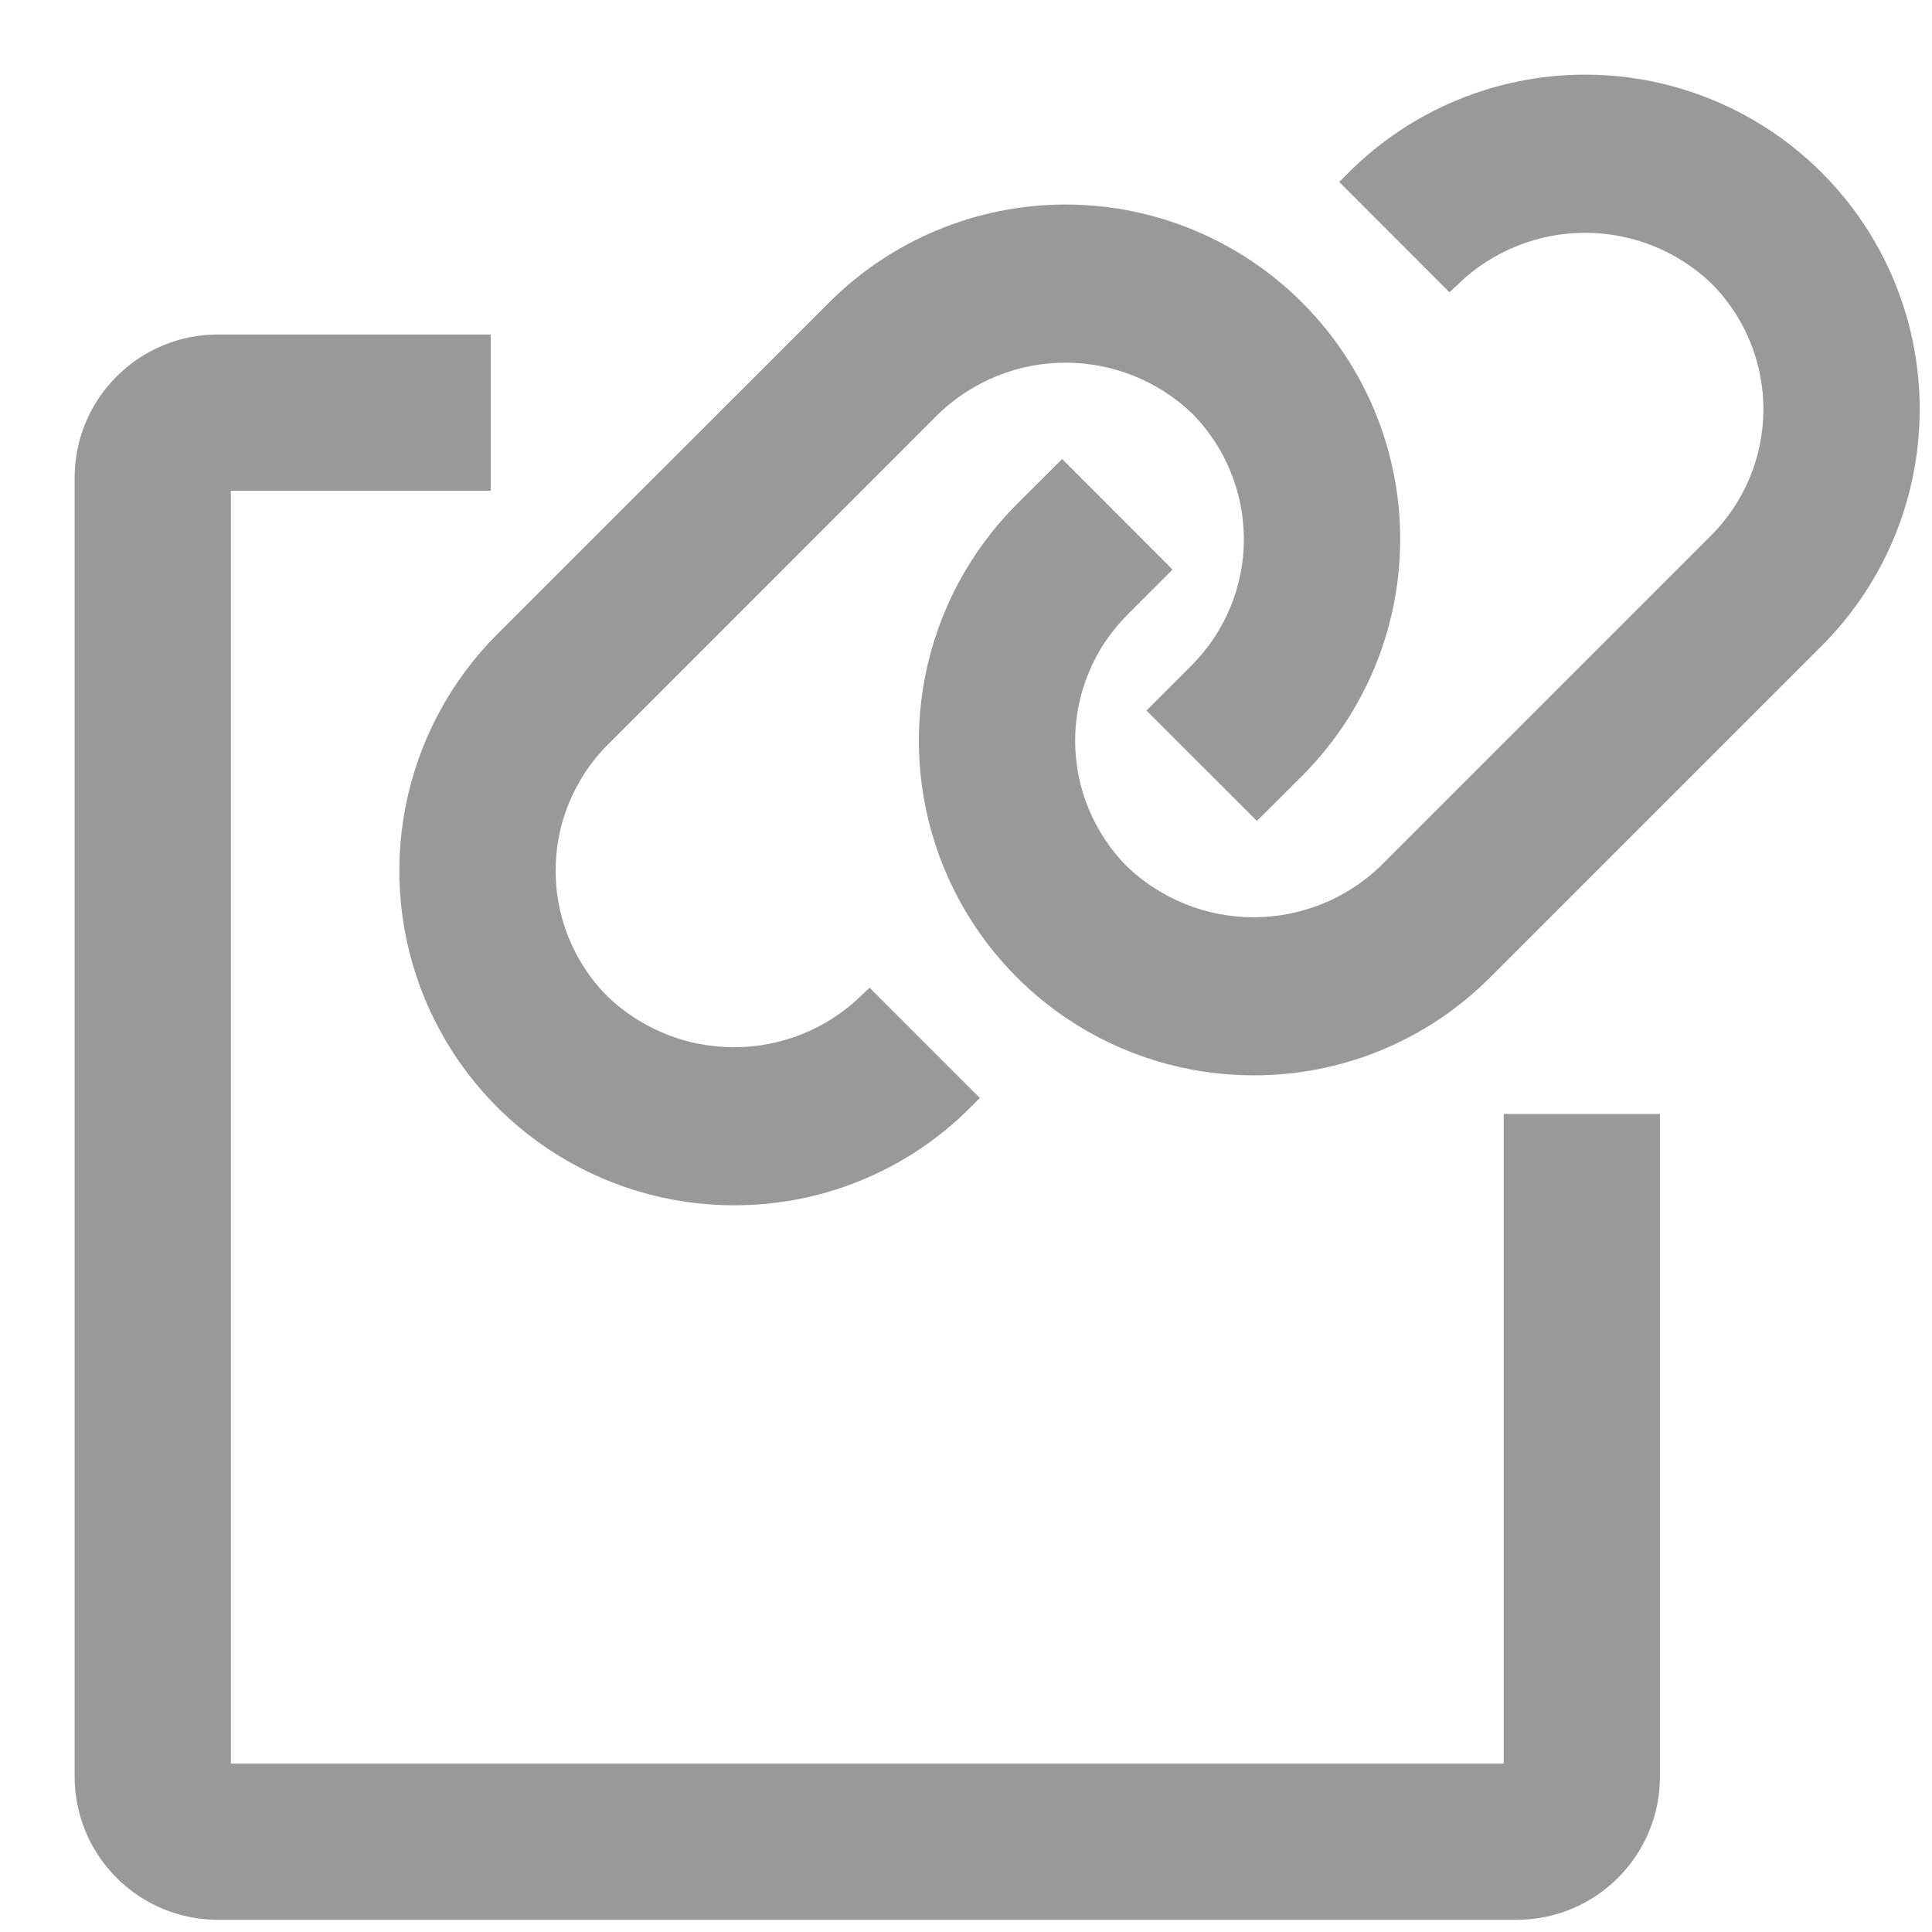
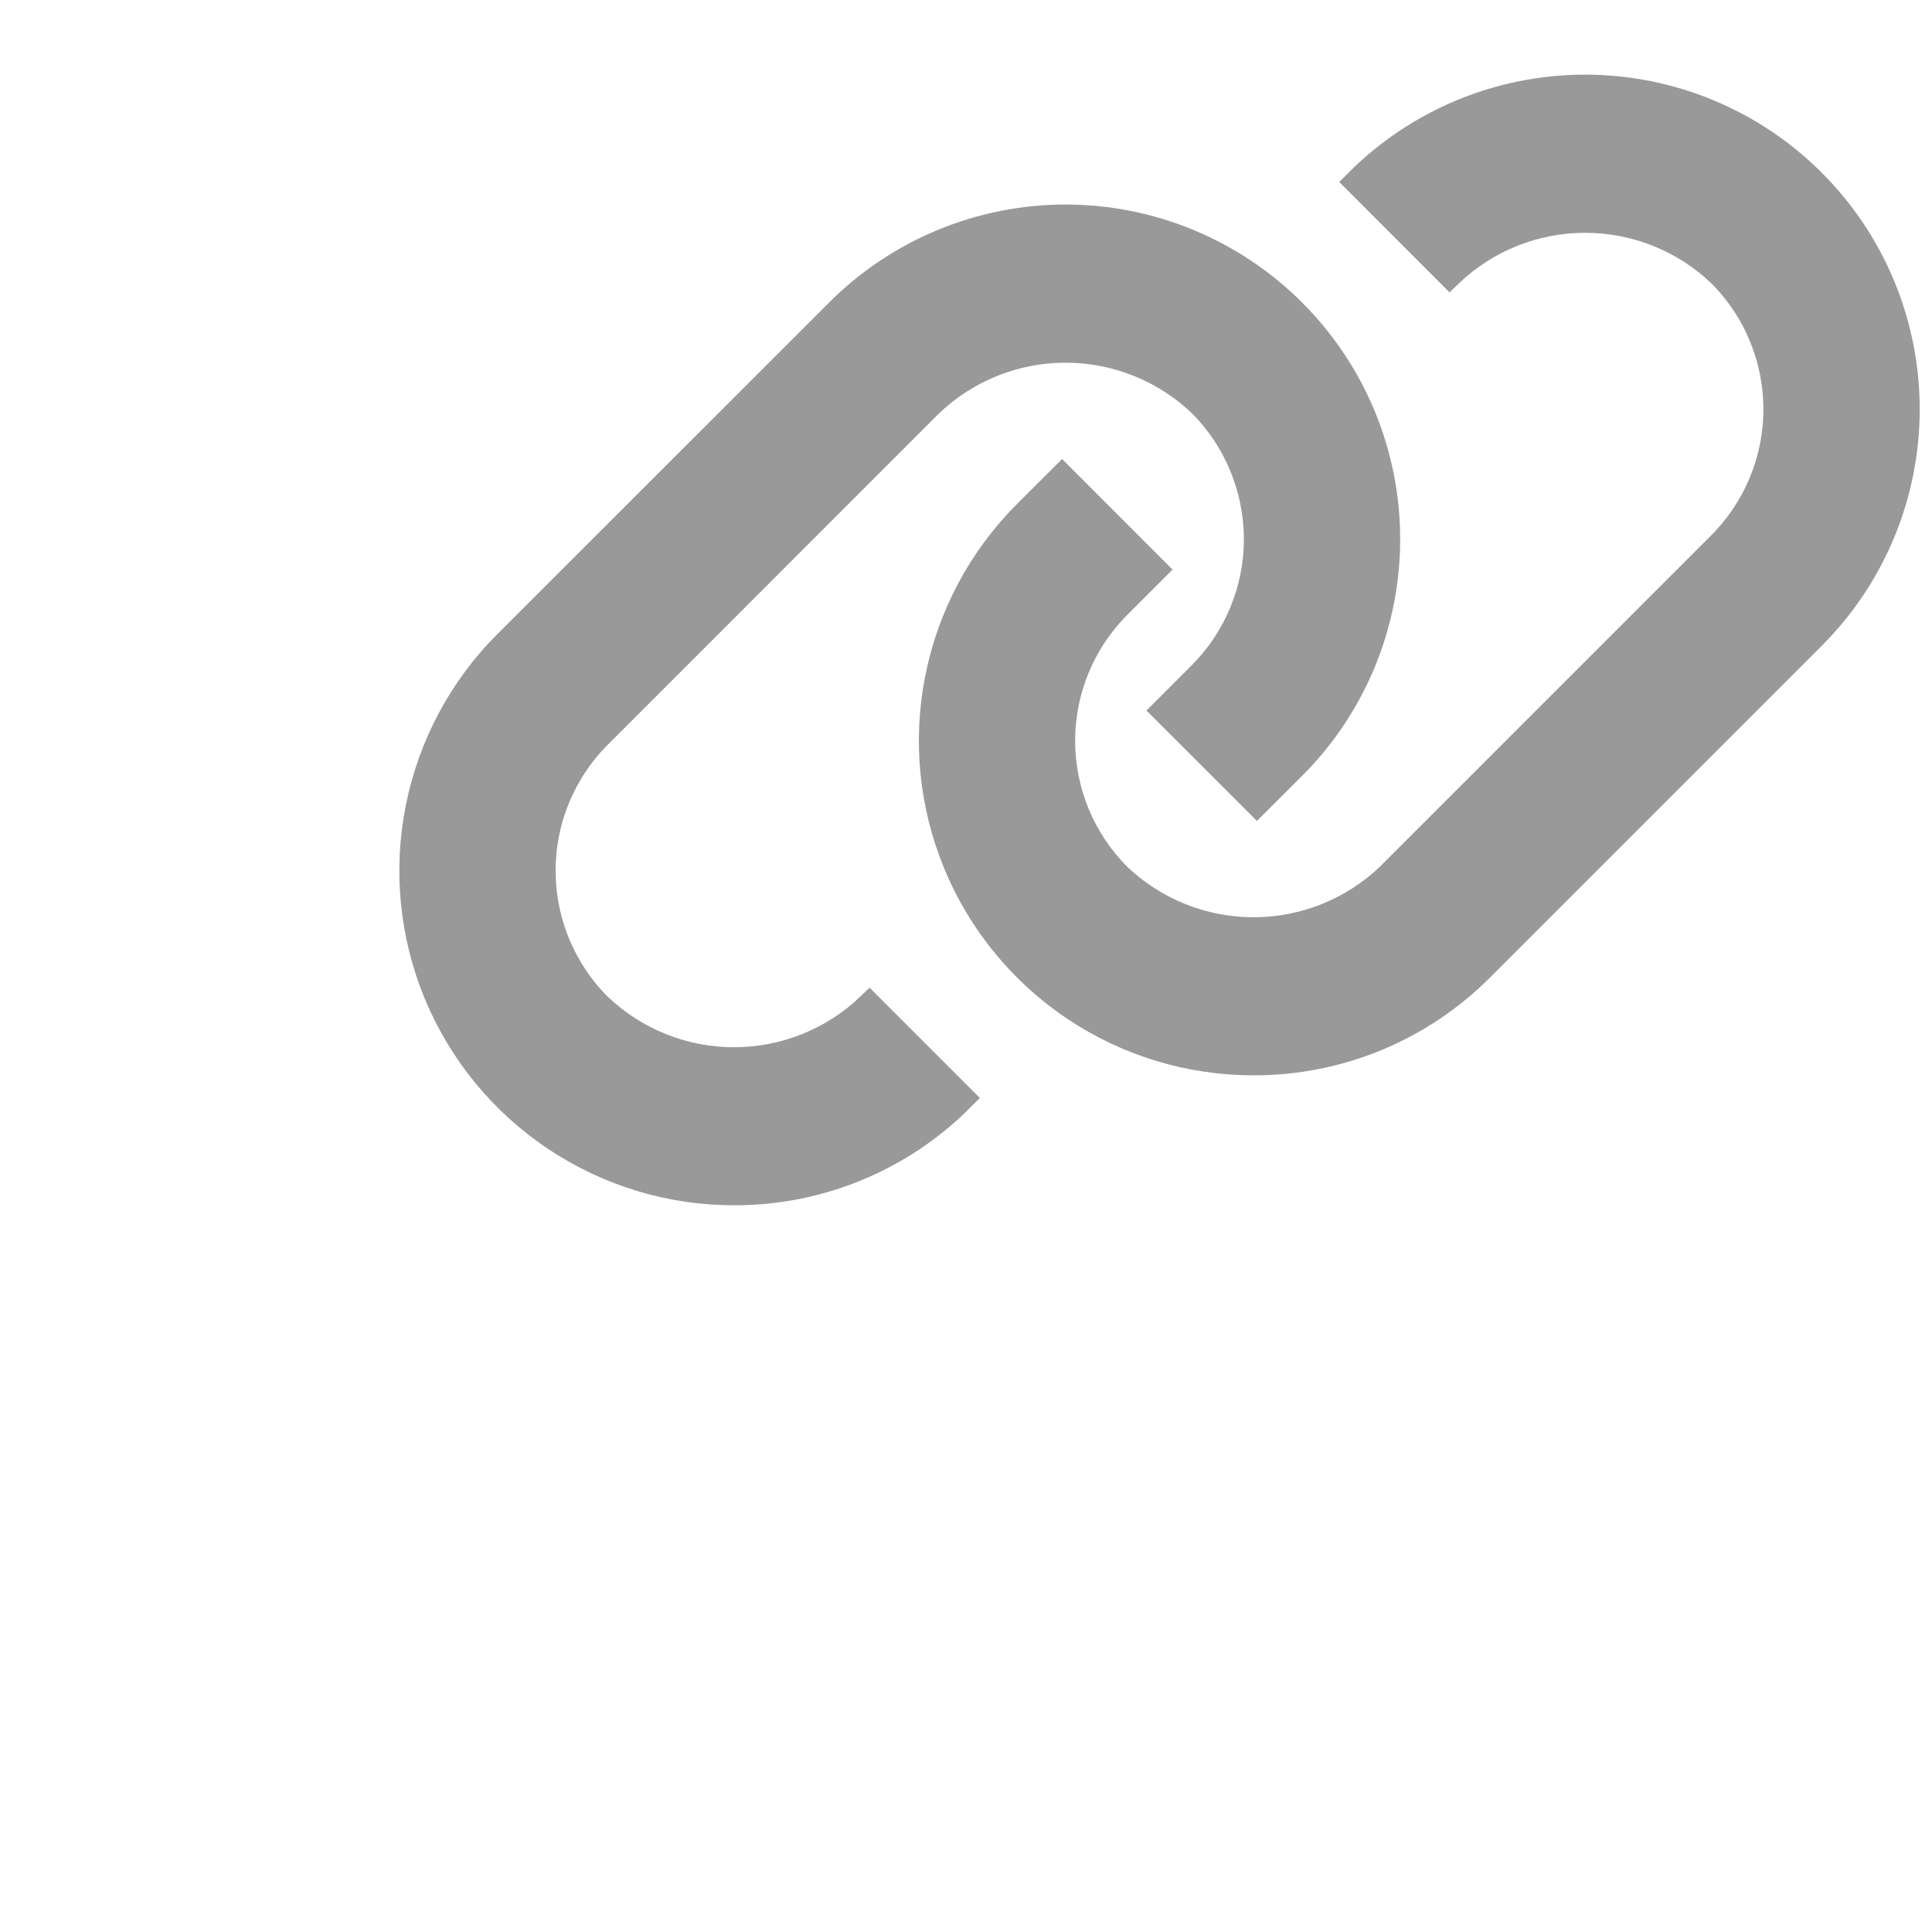
<svg xmlns="http://www.w3.org/2000/svg" width="22" height="22" viewBox="0 0 22 22" fill="none">
  <path d="M8.357 13.575C7.634 13.575 6.926 13.36 6.324 12.958C5.722 12.556 5.253 11.984 4.976 11.316C4.699 10.647 4.626 9.911 4.768 9.201C4.909 8.491 5.257 7.839 5.769 7.327L9.546 3.552C10.232 2.865 11.164 2.479 12.134 2.479C13.105 2.479 14.036 2.865 14.722 3.552C15.409 4.238 15.794 5.169 15.794 6.14C15.794 7.11 15.409 8.041 14.722 8.728L14.313 9.136L13.267 8.091L13.679 7.679C14.086 7.269 14.315 6.715 14.314 6.138C14.313 5.56 14.084 5.006 13.676 4.597C13.26 4.201 12.708 3.98 12.133 3.98C11.559 3.98 11.007 4.201 10.591 4.597L6.816 8.373C6.613 8.575 6.453 8.816 6.343 9.08C6.233 9.345 6.177 9.628 6.177 9.915C6.177 10.201 6.233 10.485 6.343 10.75C6.453 11.014 6.613 11.255 6.816 11.457C7.232 11.854 7.784 12.075 8.358 12.075C8.933 12.075 9.485 11.854 9.9 11.457L10.946 12.503C10.607 12.844 10.204 13.114 9.759 13.298C9.315 13.482 8.838 13.576 8.357 13.575Z" fill="#999999" stroke="#999999" stroke-width="0.3" />
  <path d="M14.274 12.095C13.55 12.095 12.842 11.881 12.24 11.479C11.638 11.076 11.169 10.505 10.892 9.836C10.615 9.167 10.542 8.431 10.684 7.721C10.825 7.011 11.174 6.359 11.685 5.847L12.094 5.439L13.14 6.486L12.732 6.894C12.323 7.303 12.093 7.857 12.093 8.436C12.093 9.014 12.323 9.569 12.732 9.978C13.148 10.374 13.7 10.595 14.274 10.595C14.849 10.595 15.401 10.374 15.816 9.978L19.592 6.202C20.001 5.792 20.23 5.238 20.23 4.66C20.23 4.082 20.001 3.528 19.592 3.119C19.177 2.722 18.625 2.501 18.05 2.501C17.476 2.501 16.924 2.722 16.508 3.119L15.462 2.072C16.148 1.386 17.079 1 18.05 1C19.021 1 19.952 1.386 20.638 2.072C21.325 2.758 21.71 3.689 21.71 4.66C21.71 5.631 21.325 6.562 20.638 7.248L16.863 11.023C16.524 11.364 16.12 11.634 15.676 11.818C15.232 12.002 14.755 12.096 14.274 12.095H14.274Z" fill="#999999" stroke="#999999" stroke-width="0.3" />
-   <path d="M17.273 21.711H2.479C2.087 21.711 1.711 21.555 1.434 21.277C1.156 21 1 20.624 1 20.232V5.438C1 5.046 1.156 4.67 1.434 4.393C1.711 4.115 2.087 3.959 2.479 3.959H5.438V5.438H2.479V20.232H17.273V12.835H18.752V20.232C18.752 20.624 18.596 21 18.318 21.277C18.041 21.555 17.665 21.711 17.273 21.711Z" fill="#999999" stroke="#999999" stroke-width="0.3" />
</svg>